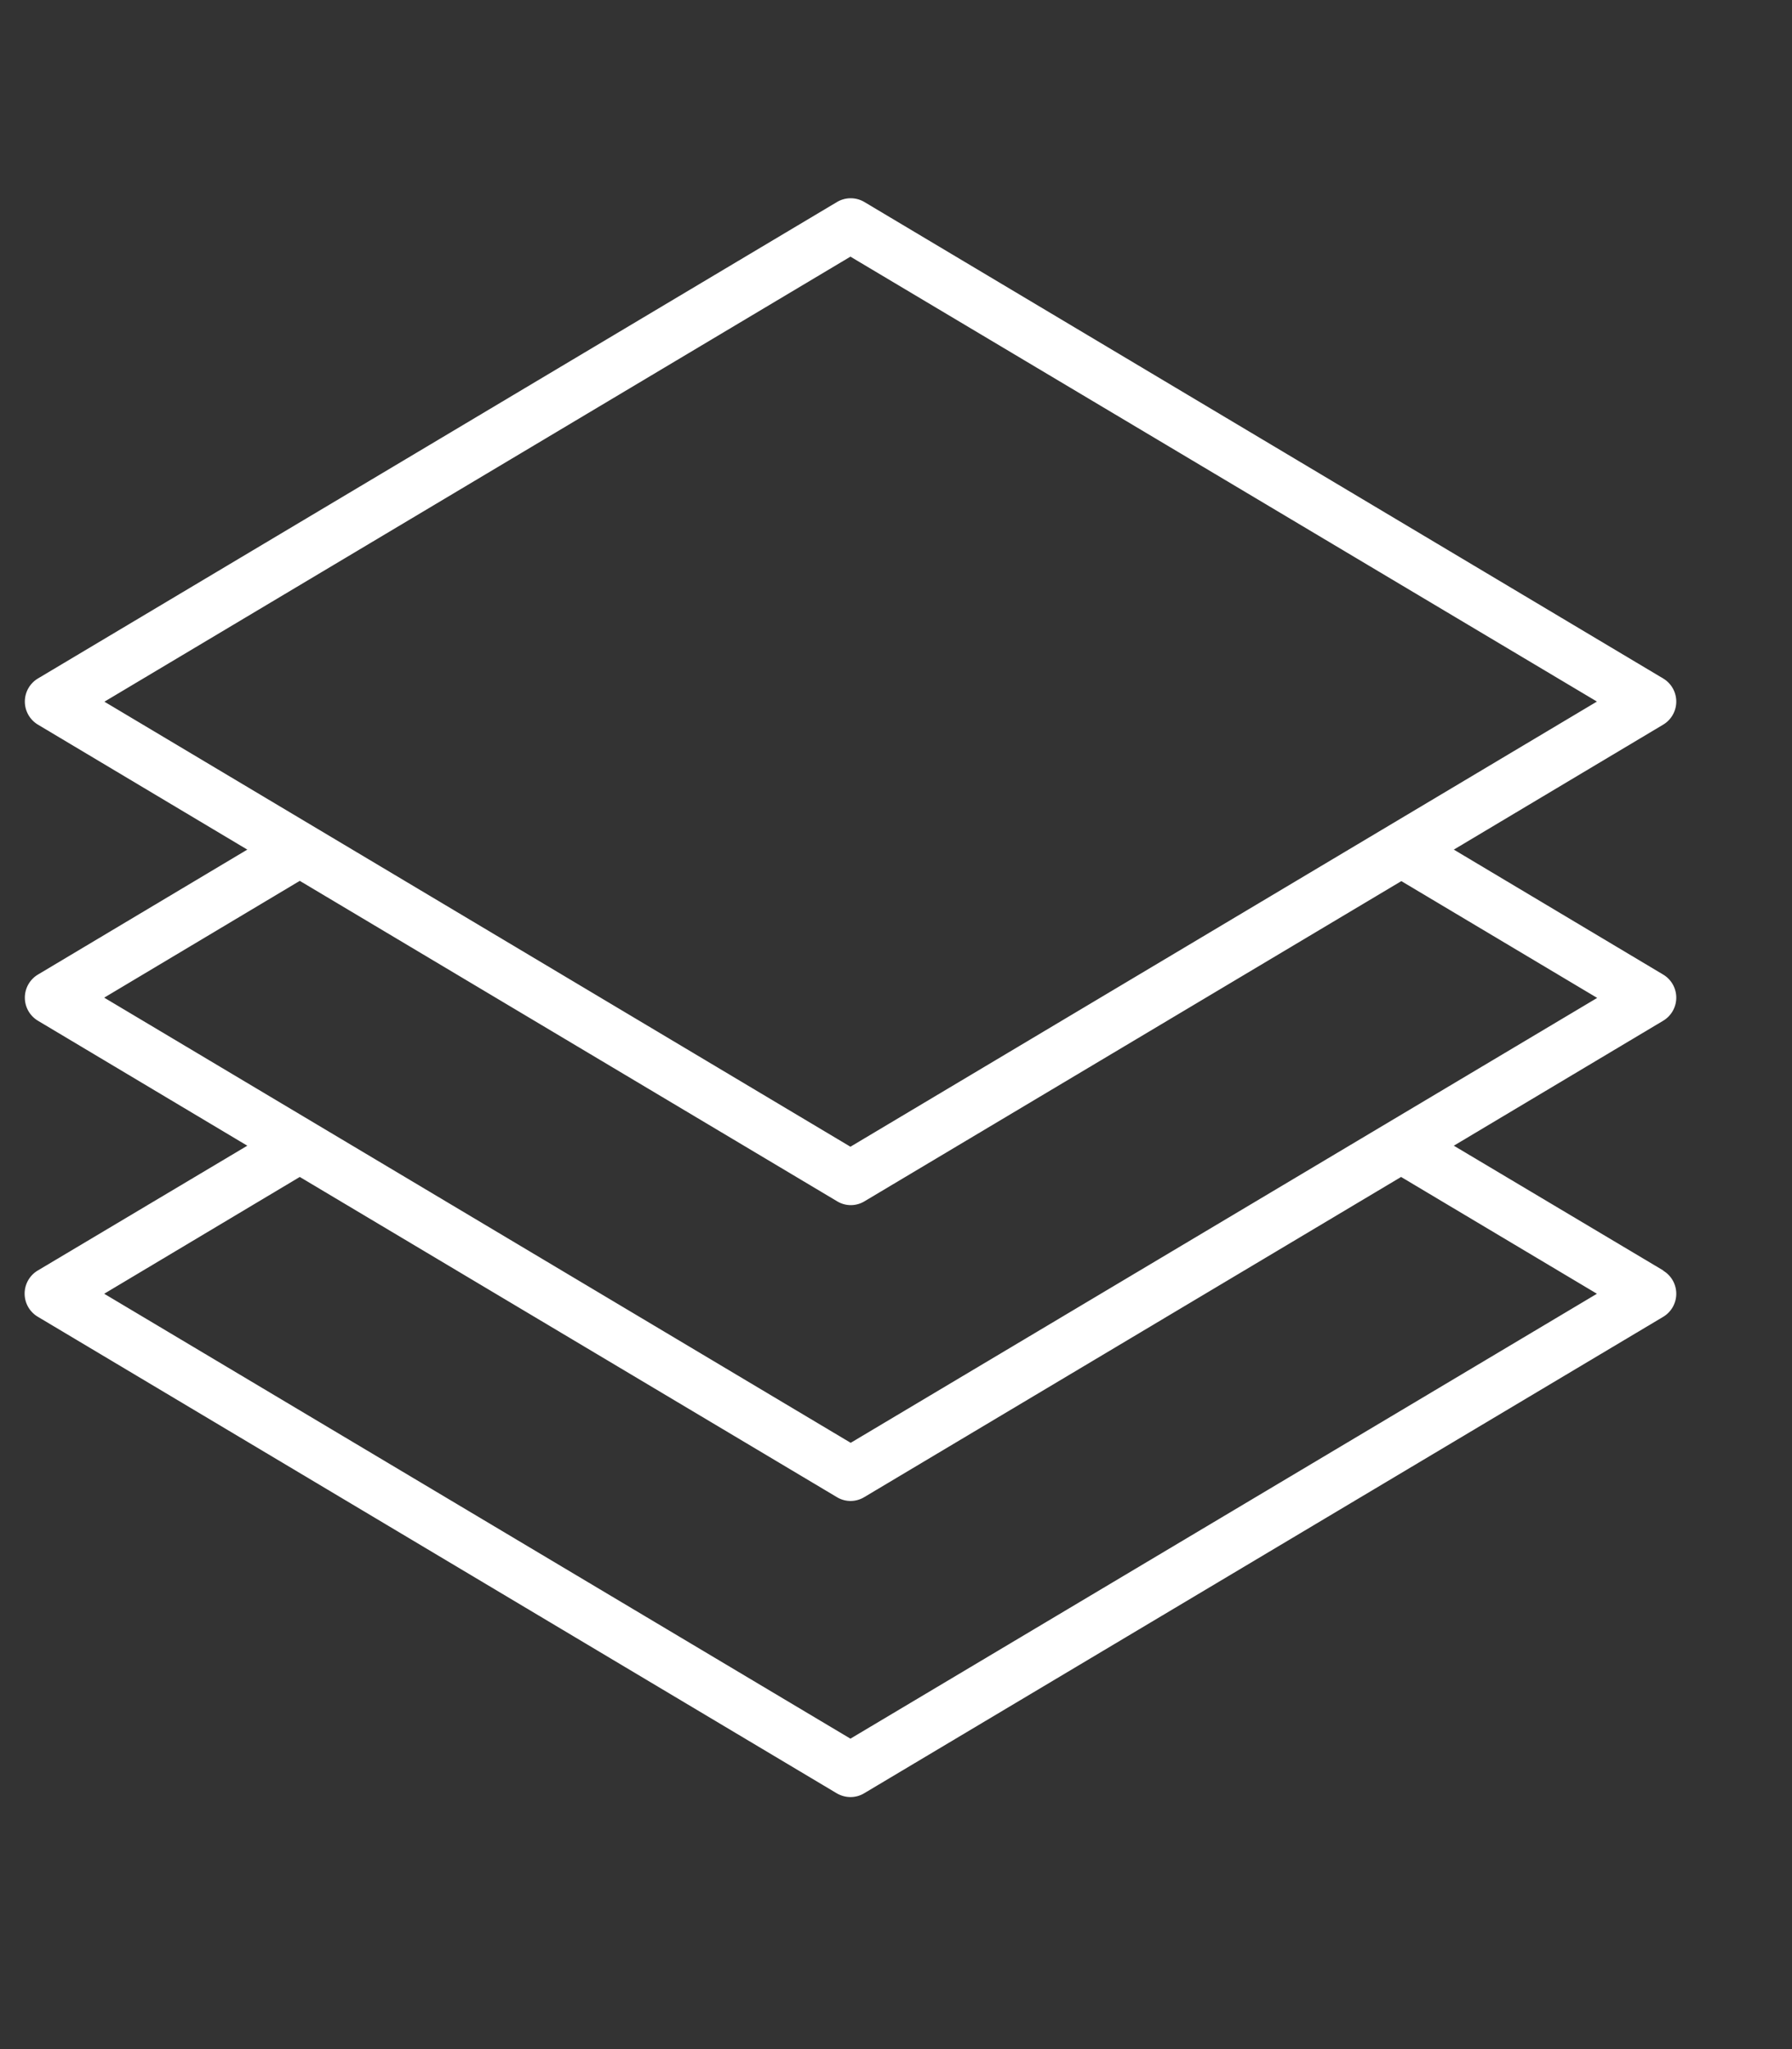
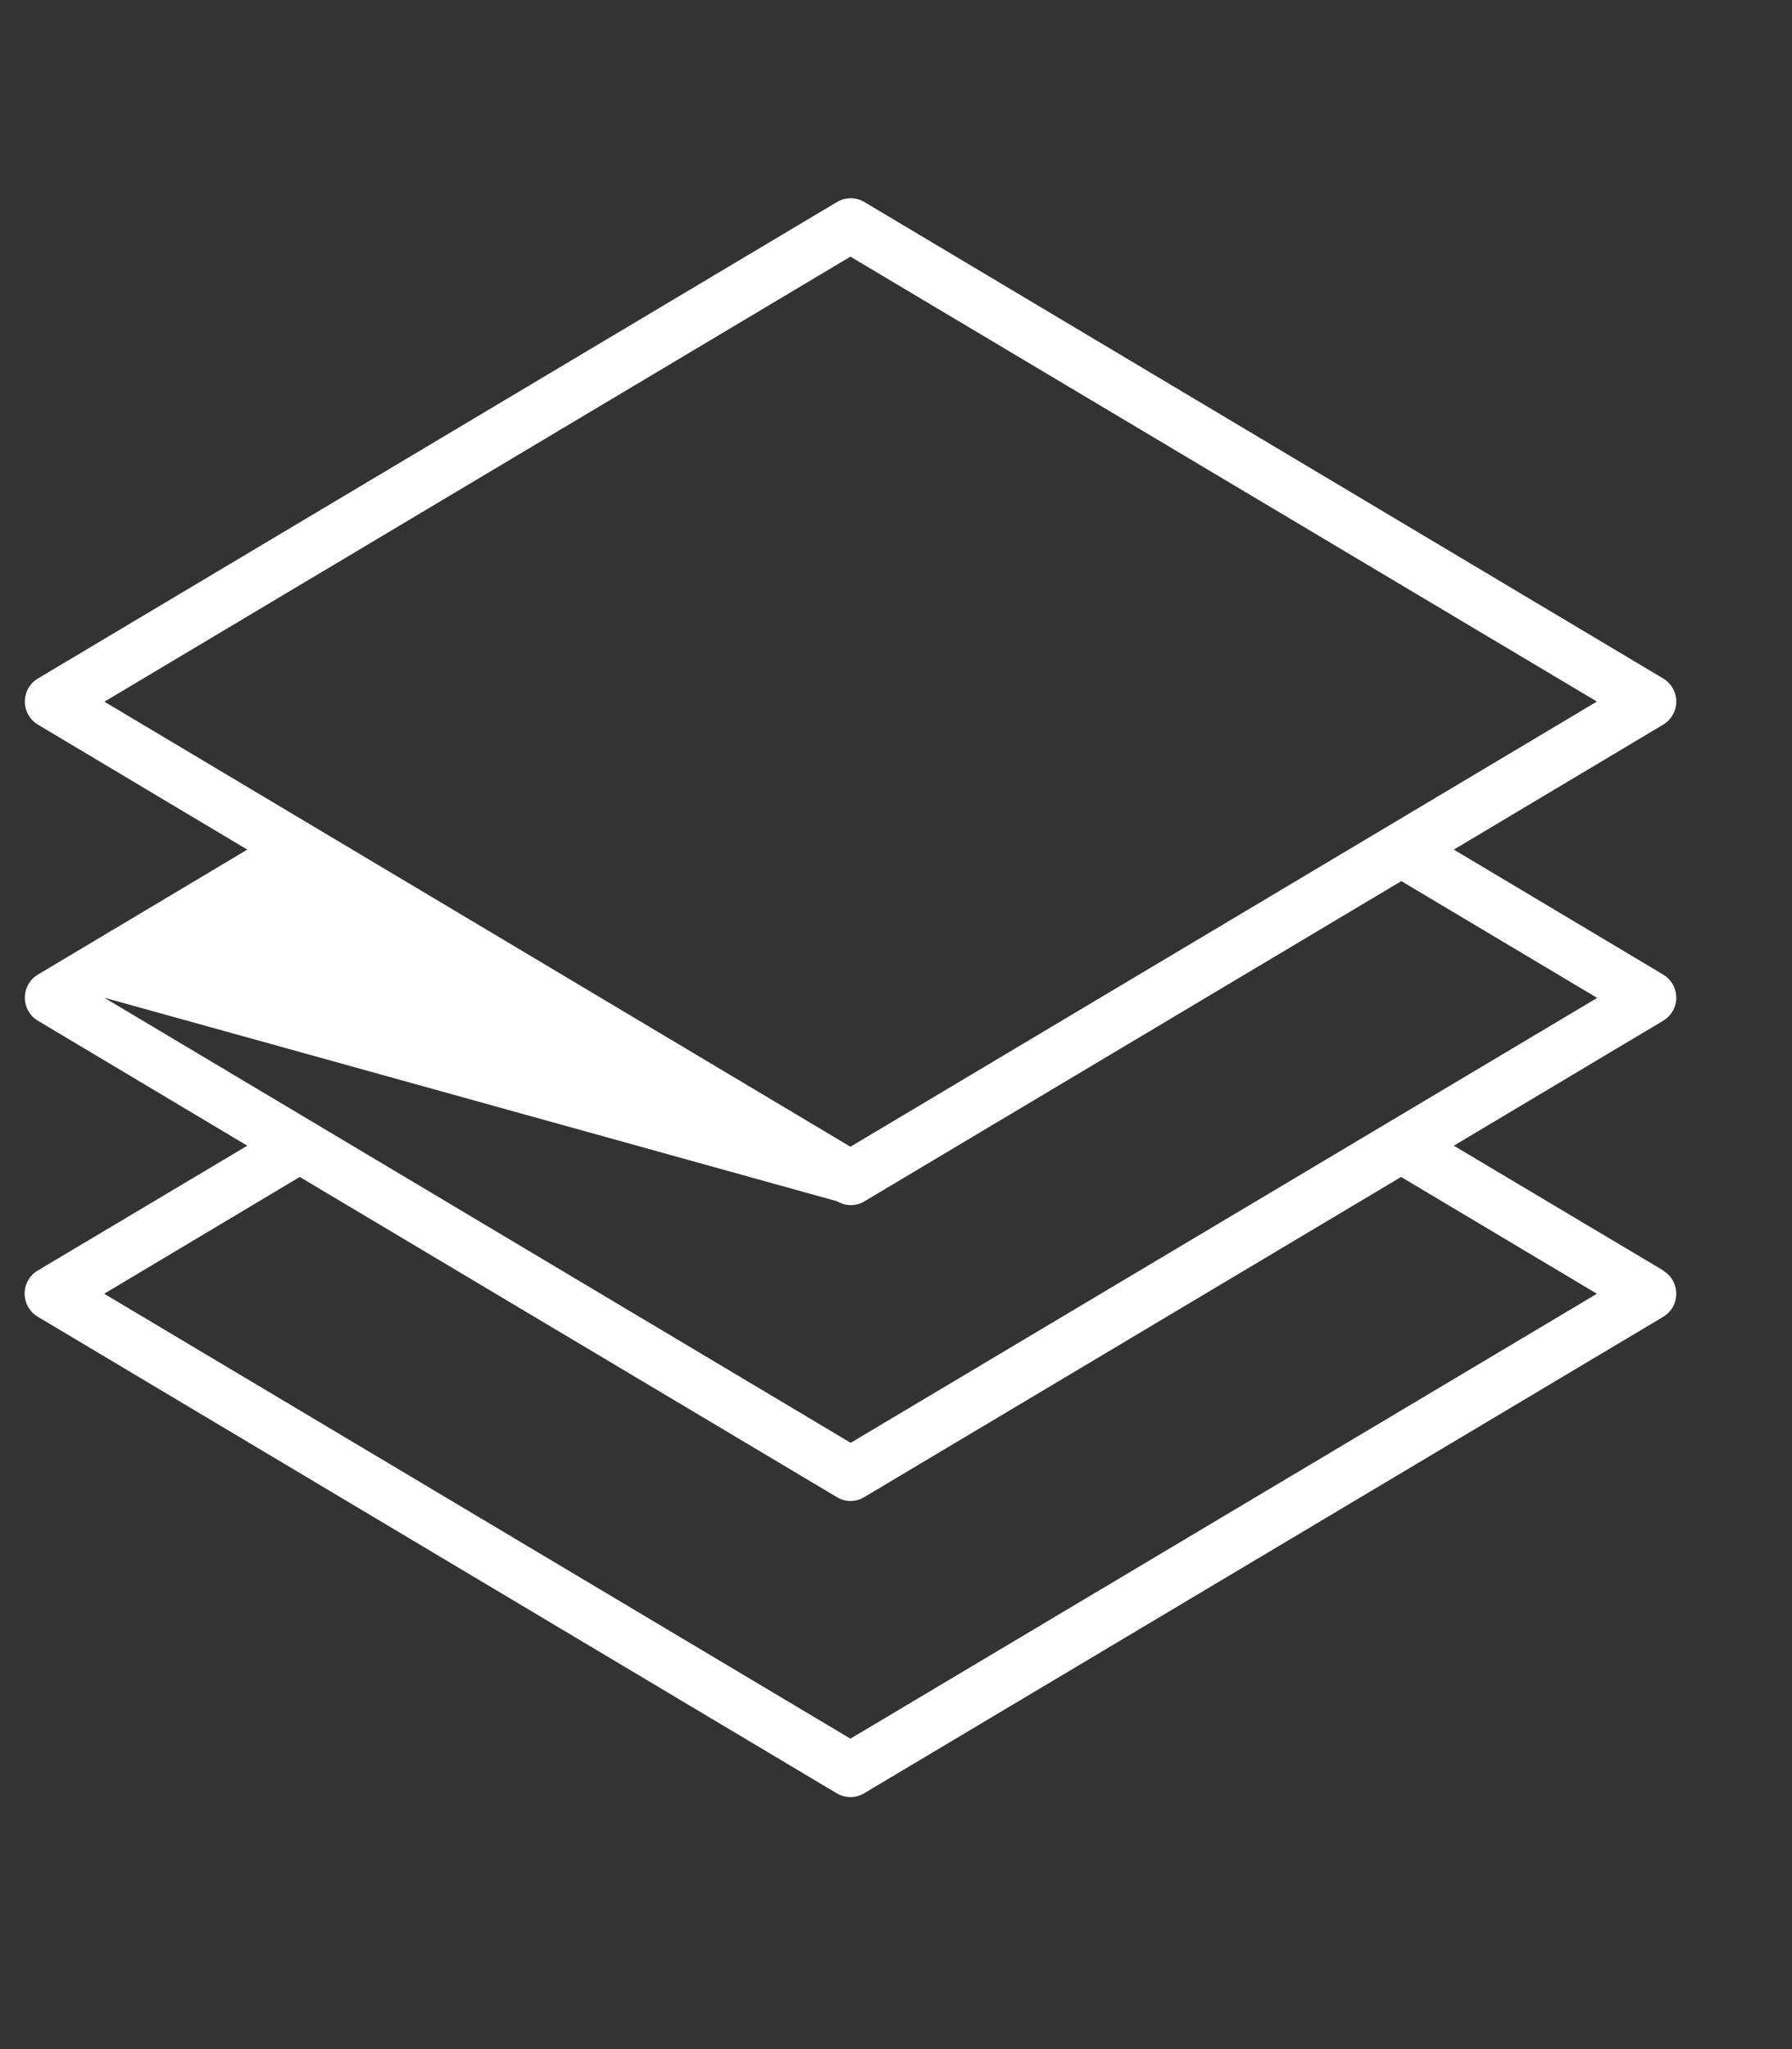
<svg xmlns="http://www.w3.org/2000/svg" width="7" height="8" fill="none">
  <rect width="100%" height="100%" fill="#333333" stroke="none" />
-   <path d="M6.497 4.96l-.818-.487.818-.488a.105.105 0 000-.18l-.818-.488.818-.488a.105.105 0 000-.18L3.377.789a.105.105 0 00-.108 0L.148 2.649a.105.105 0 000 .18l.818.488-.818.488a.105.105 0 000 .18l.818.488-.818.487a.105.105 0 000 .181l3.12 1.86c.034.02.075.02.108 0l3.121-1.86a.105.105 0 000-.18zM.407 2.74l2.915-1.738 2.916 1.737-2.916 1.738L.407 2.739zm0 1.155l.764-.456L3.27 4.69c.033.02.074.02.107 0l2.097-1.25.765.456-2.916 1.737L.407 3.895zm2.915 2.893L.407 5.051l.764-.456 2.098 1.25c.033.02.074.02.107 0l2.097-1.25.765.456-2.916 1.737z" fill="#fff" />
+   <path d="M6.497 4.96l-.818-.487.818-.488a.105.105 0 000-.18l-.818-.488.818-.488a.105.105 0 000-.18L3.377.789a.105.105 0 00-.108 0L.148 2.649a.105.105 0 000 .18l.818.488-.818.488a.105.105 0 000 .18l.818.488-.818.487a.105.105 0 000 .181l3.12 1.86c.034.02.075.02.108 0l3.121-1.86a.105.105 0 000-.18zM.407 2.74l2.915-1.738 2.916 1.737-2.916 1.738L.407 2.739zm0 1.155L3.27 4.69c.033.02.074.02.107 0l2.097-1.25.765.456-2.916 1.737L.407 3.895zm2.915 2.893L.407 5.051l.764-.456 2.098 1.25c.033.02.074.02.107 0l2.097-1.25.765.456-2.916 1.737z" fill="#fff" />
</svg>